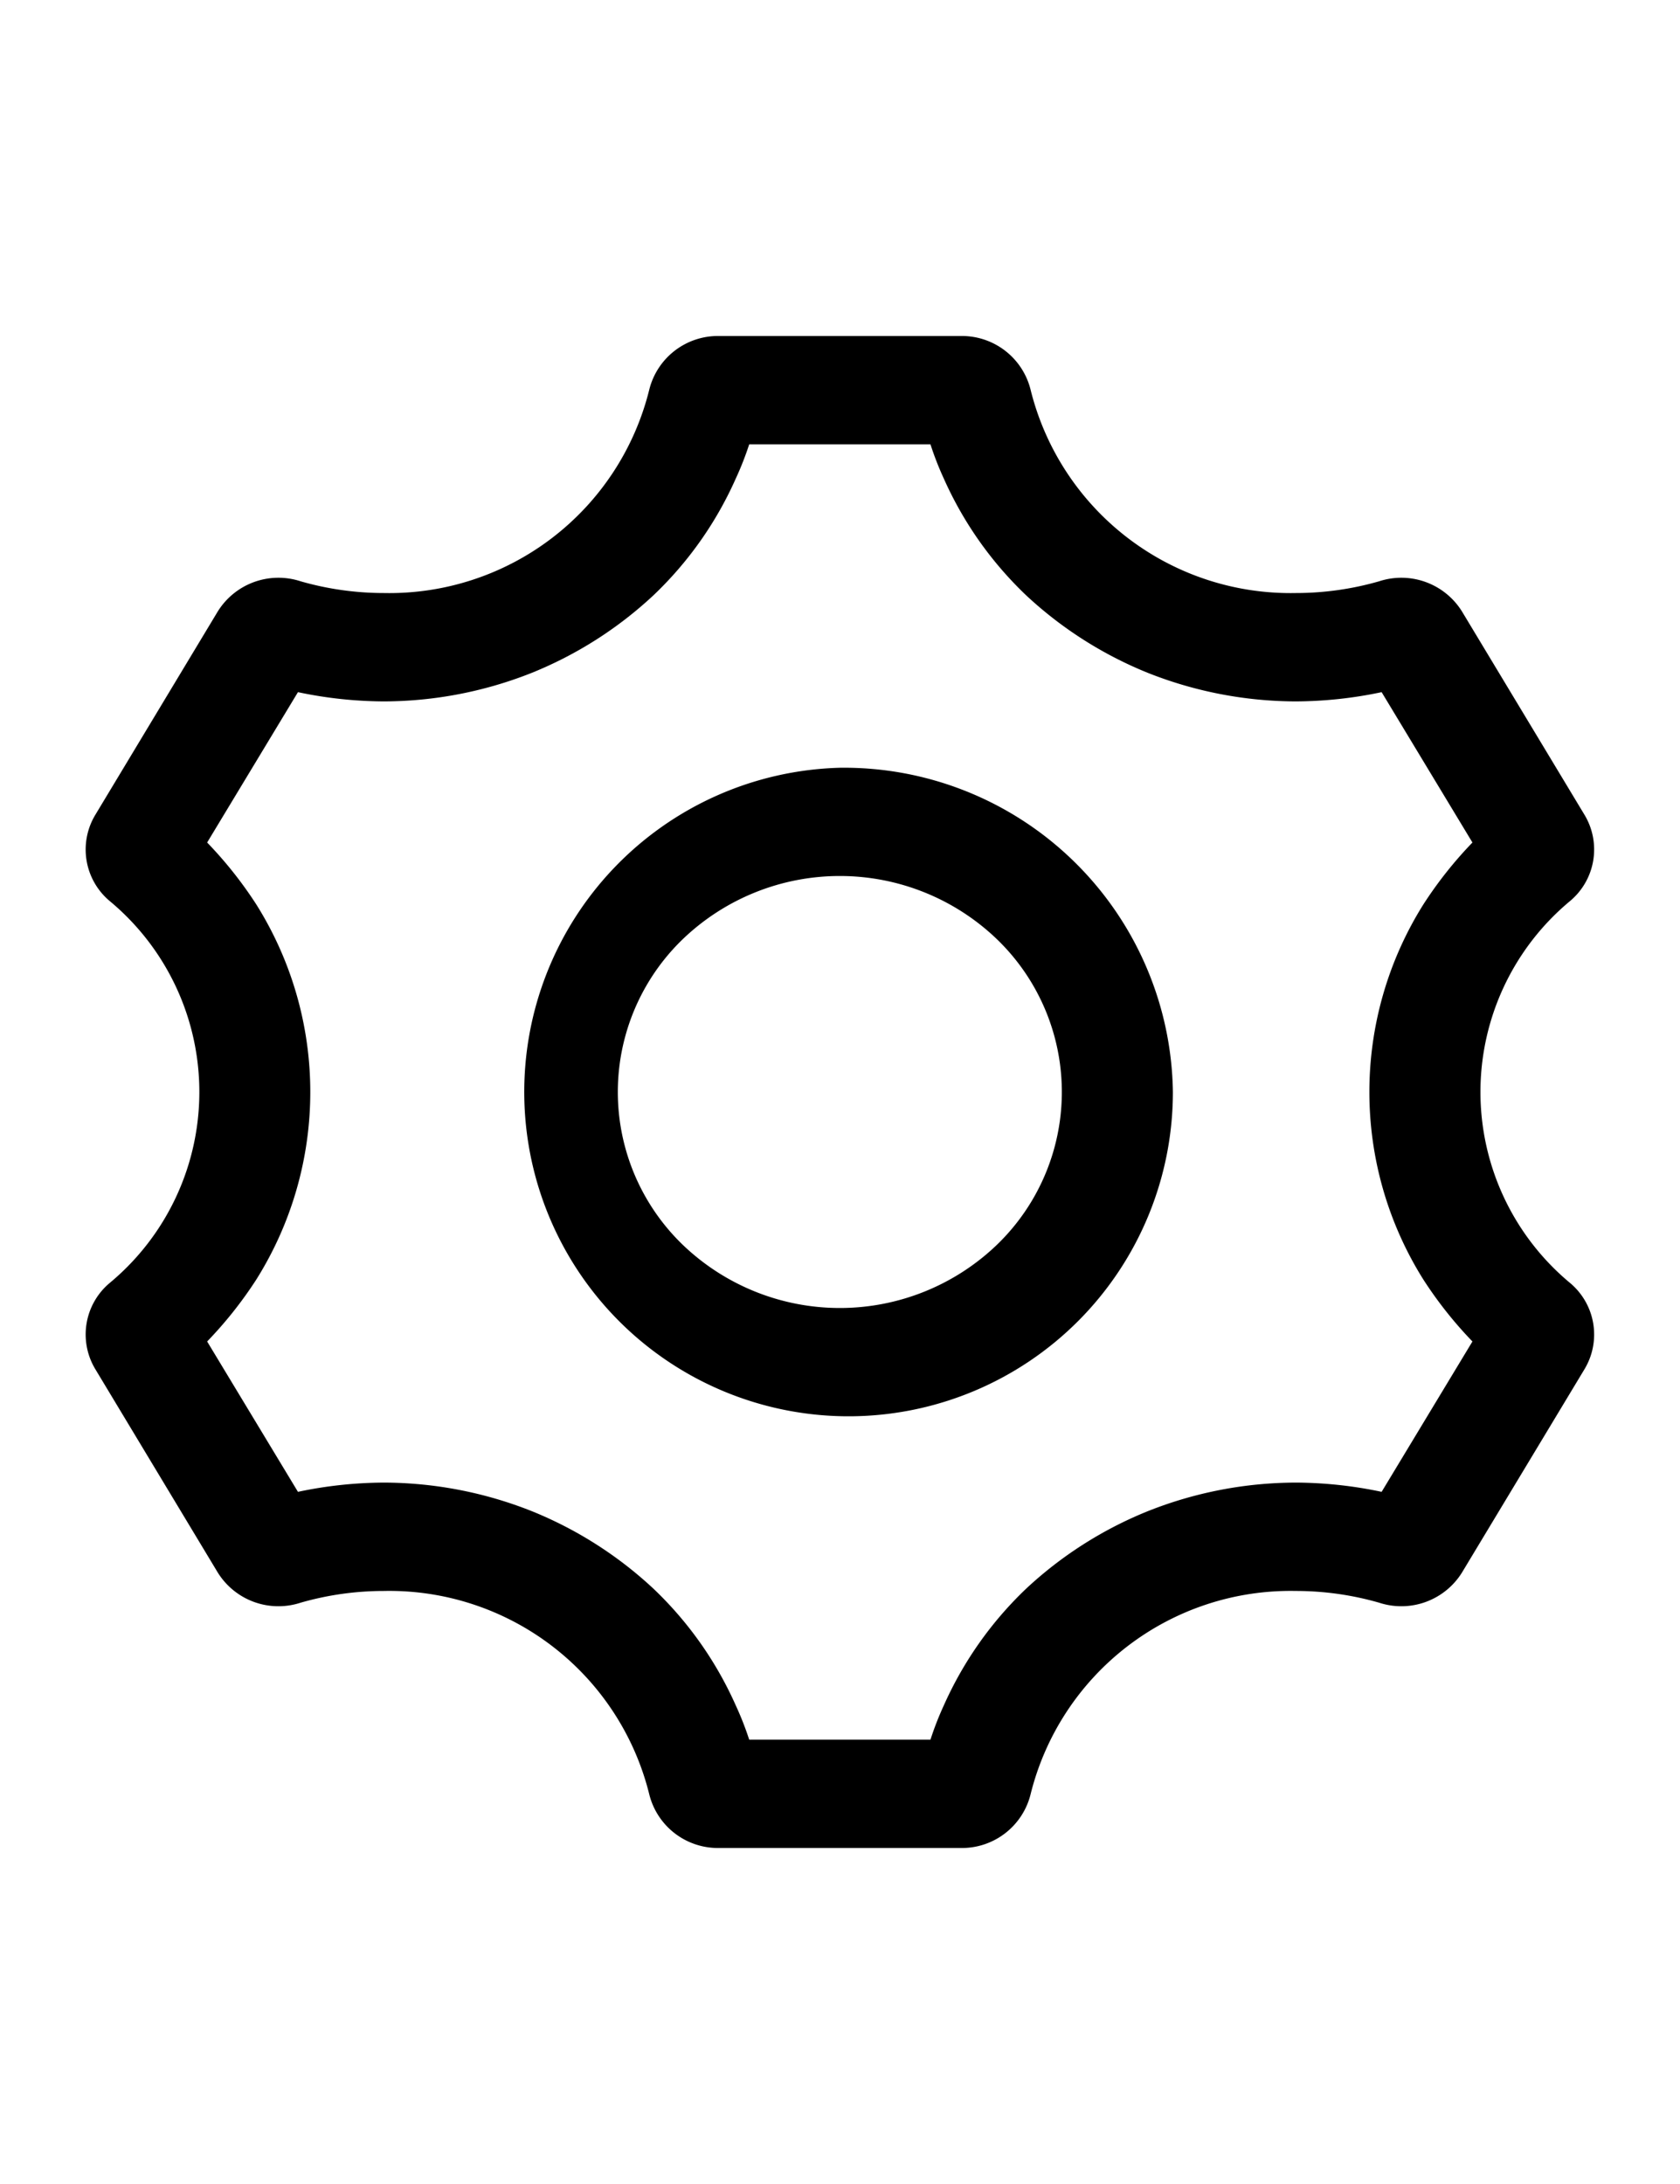
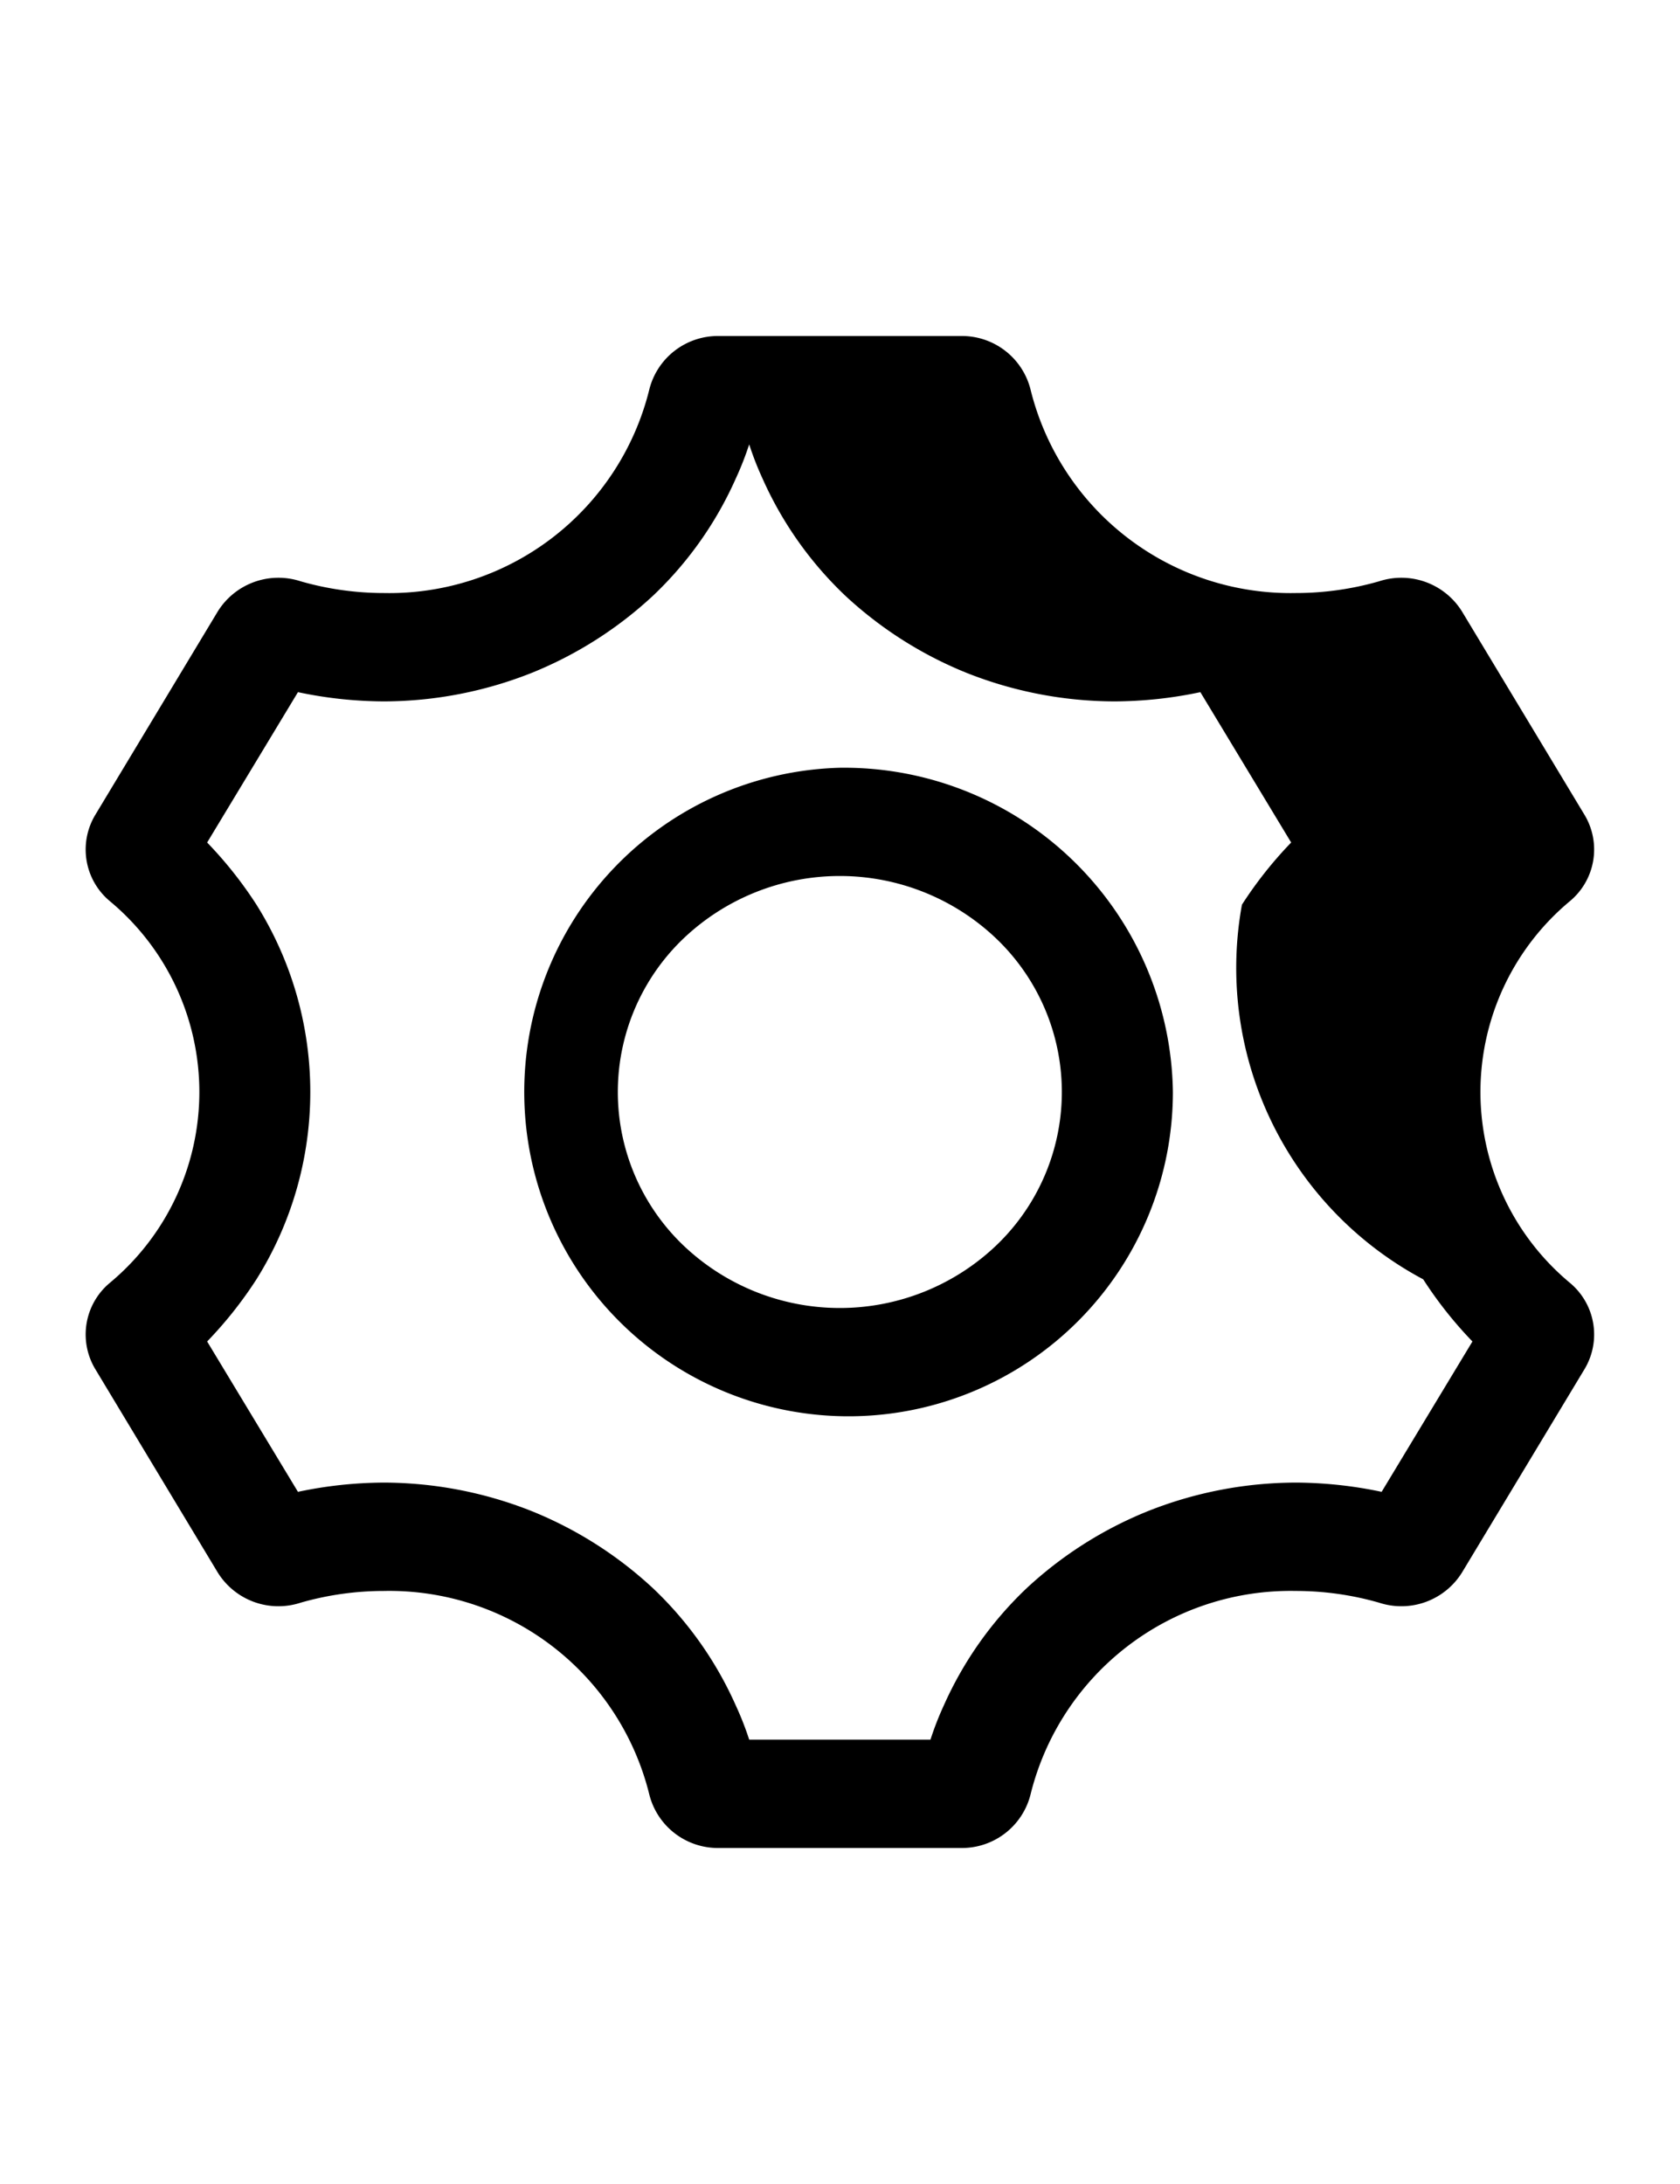
<svg xmlns="http://www.w3.org/2000/svg" width="20" height="26" viewBox="0 0 20 26">
  <defs>
    <style>
      .cls-1 {
        fill-rule: evenodd;
      }
    </style>
  </defs>
-   <path id="形状_26" data-name="形状 26" class="cls-1" d="M378.468,1287.27a2.956,2.956,0,0,1,0-4.54,0.8,0.8,0,0,0,.176-1.03l-1.458-2.42a0.85,0.85,0,0,0-.986-0.36,3.588,3.588,0,0,1-.993.14,3.188,3.188,0,0,1-3.157-2.42,0.842,0.842,0,0,0-.825-0.64h-2.891a0.842,0.842,0,0,0-.824.64,3.188,3.188,0,0,1-3.158,2.42,3.593,3.593,0,0,1-.993-0.14,0.85,0.85,0,0,0-.986.36l-1.457,2.42a0.8,0.8,0,0,0,.175,1.03,2.955,2.955,0,0,1,0,4.54,0.8,0.8,0,0,0-.175,1.03l1.457,2.42a0.85,0.85,0,0,0,.986.36,3.593,3.593,0,0,1,.993-0.14,3.188,3.188,0,0,1,3.158,2.42,0.842,0.842,0,0,0,.824.64h2.891a0.842,0.842,0,0,0,.825-0.64,3.188,3.188,0,0,1,3.157-2.42,3.588,3.588,0,0,1,.993.14,0.85,0.85,0,0,0,.986-0.36l1.458-2.42A0.8,0.8,0,0,0,378.468,1287.27Zm-1.744-.04a4.822,4.822,0,0,0,.586.74l-1.081,1.79a5.007,5.007,0,0,0-1.023-.11,4.788,4.788,0,0,0-1.76.34,4.7,4.7,0,0,0-1.446.92,4.375,4.375,0,0,0-.982,1.39,3.67,3.67,0,0,0-.16.41H368.7a3.674,3.674,0,0,0-.161-0.41,4.36,4.36,0,0,0-.982-1.39,4.709,4.709,0,0,0-1.445-.92,4.793,4.793,0,0,0-1.761-.34,5.022,5.022,0,0,0-1.023.11l-1.081-1.79a4.829,4.829,0,0,0,.587-0.74,4.2,4.2,0,0,0,0-4.46,4.829,4.829,0,0,0-.587-0.74l1.081-1.79a5.022,5.022,0,0,0,1.023.11,4.793,4.793,0,0,0,1.761-.34,4.709,4.709,0,0,0,1.445-.92,4.36,4.36,0,0,0,.982-1.39,3.674,3.674,0,0,0,.161-0.41h2.158a3.67,3.67,0,0,0,.16.41,4.375,4.375,0,0,0,.982,1.39,4.709,4.709,0,0,0,1.445.92,4.8,4.8,0,0,0,1.761.34,5.007,5.007,0,0,0,1.023-.11l1.081,1.79a4.822,4.822,0,0,0-.586.74A4.2,4.2,0,0,0,376.724,1287.23Zm-6.945-6.09a3.861,3.861,0,1,0,3.965,3.86A3.915,3.915,0,0,0,369.779,1281.14Zm1.869,5.68a2.7,2.7,0,0,1-3.738,0,2.527,2.527,0,0,1,0-3.64,2.7,2.7,0,0,1,3.738,0A2.527,2.527,0,0,1,371.648,1286.82Z" transform="translate(-359.781 -1272)" />
+   <path id="形状_26" data-name="形状 26" class="cls-1" d="M378.468,1287.27a2.956,2.956,0,0,1,0-4.54,0.8,0.8,0,0,0,.176-1.03l-1.458-2.42a0.85,0.85,0,0,0-.986-0.36,3.588,3.588,0,0,1-.993.14,3.188,3.188,0,0,1-3.157-2.42,0.842,0.842,0,0,0-.825-0.64h-2.891a0.842,0.842,0,0,0-.824.64,3.188,3.188,0,0,1-3.158,2.42,3.593,3.593,0,0,1-.993-0.14,0.85,0.85,0,0,0-.986.36l-1.457,2.42a0.8,0.8,0,0,0,.175,1.03,2.955,2.955,0,0,1,0,4.54,0.8,0.8,0,0,0-.175,1.03l1.457,2.42a0.85,0.85,0,0,0,.986.36,3.593,3.593,0,0,1,.993-0.14,3.188,3.188,0,0,1,3.158,2.42,0.842,0.842,0,0,0,.824.64h2.891a0.842,0.842,0,0,0,.825-0.64,3.188,3.188,0,0,1,3.157-2.42,3.588,3.588,0,0,1,.993.14,0.85,0.85,0,0,0,.986-0.36l1.458-2.42A0.8,0.8,0,0,0,378.468,1287.27Zm-1.744-.04a4.822,4.822,0,0,0,.586.74l-1.081,1.79a5.007,5.007,0,0,0-1.023-.11,4.788,4.788,0,0,0-1.76.34,4.7,4.7,0,0,0-1.446.92,4.375,4.375,0,0,0-.982,1.39,3.67,3.67,0,0,0-.16.41H368.7a3.674,3.674,0,0,0-.161-0.41,4.36,4.36,0,0,0-.982-1.39,4.709,4.709,0,0,0-1.445-.92,4.793,4.793,0,0,0-1.761-.34,5.022,5.022,0,0,0-1.023.11l-1.081-1.79a4.829,4.829,0,0,0,.587-0.74,4.2,4.2,0,0,0,0-4.46,4.829,4.829,0,0,0-.587-0.74l1.081-1.79a5.022,5.022,0,0,0,1.023.11,4.793,4.793,0,0,0,1.761-.34,4.709,4.709,0,0,0,1.445-.92,4.36,4.36,0,0,0,.982-1.39,3.674,3.674,0,0,0,.161-0.41a3.67,3.67,0,0,0,.16.41,4.375,4.375,0,0,0,.982,1.39,4.709,4.709,0,0,0,1.445.92,4.8,4.8,0,0,0,1.761.34,5.007,5.007,0,0,0,1.023-.11l1.081,1.79a4.822,4.822,0,0,0-.586.74A4.2,4.2,0,0,0,376.724,1287.23Zm-6.945-6.09a3.861,3.861,0,1,0,3.965,3.86A3.915,3.915,0,0,0,369.779,1281.14Zm1.869,5.68a2.7,2.7,0,0,1-3.738,0,2.527,2.527,0,0,1,0-3.64,2.7,2.7,0,0,1,3.738,0A2.527,2.527,0,0,1,371.648,1286.82Z" transform="translate(-359.781 -1272)" />
</svg>